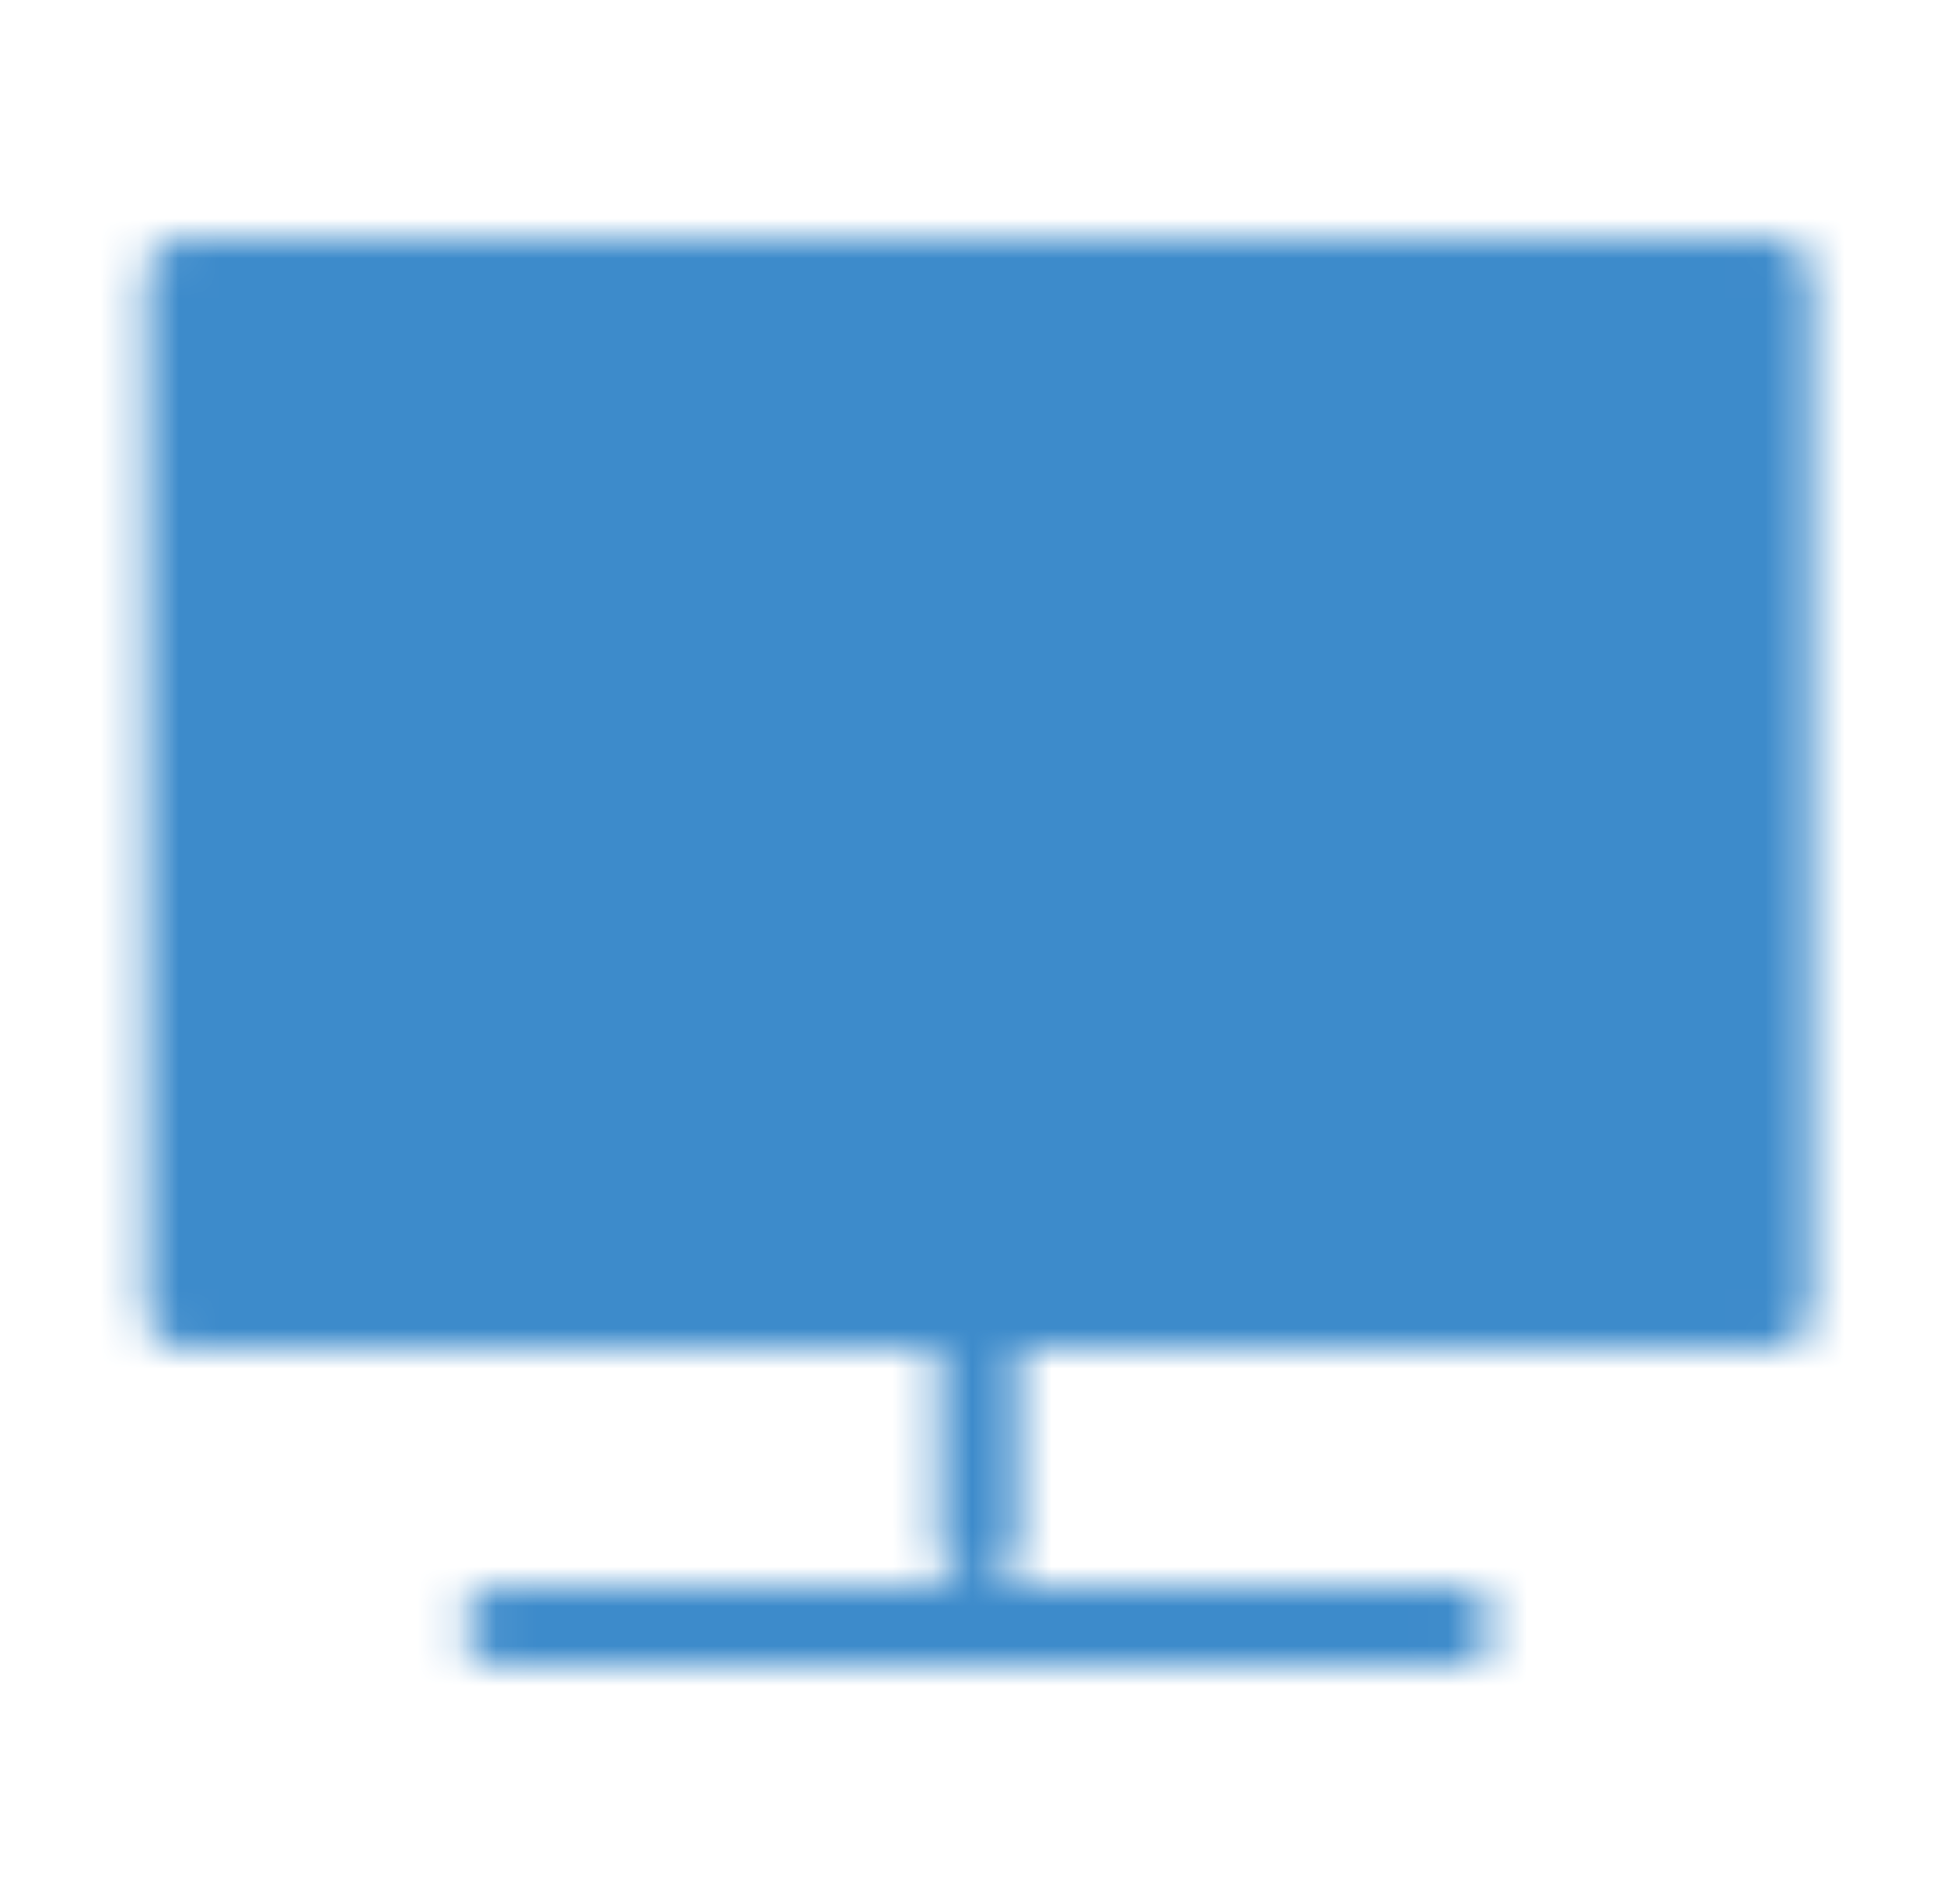
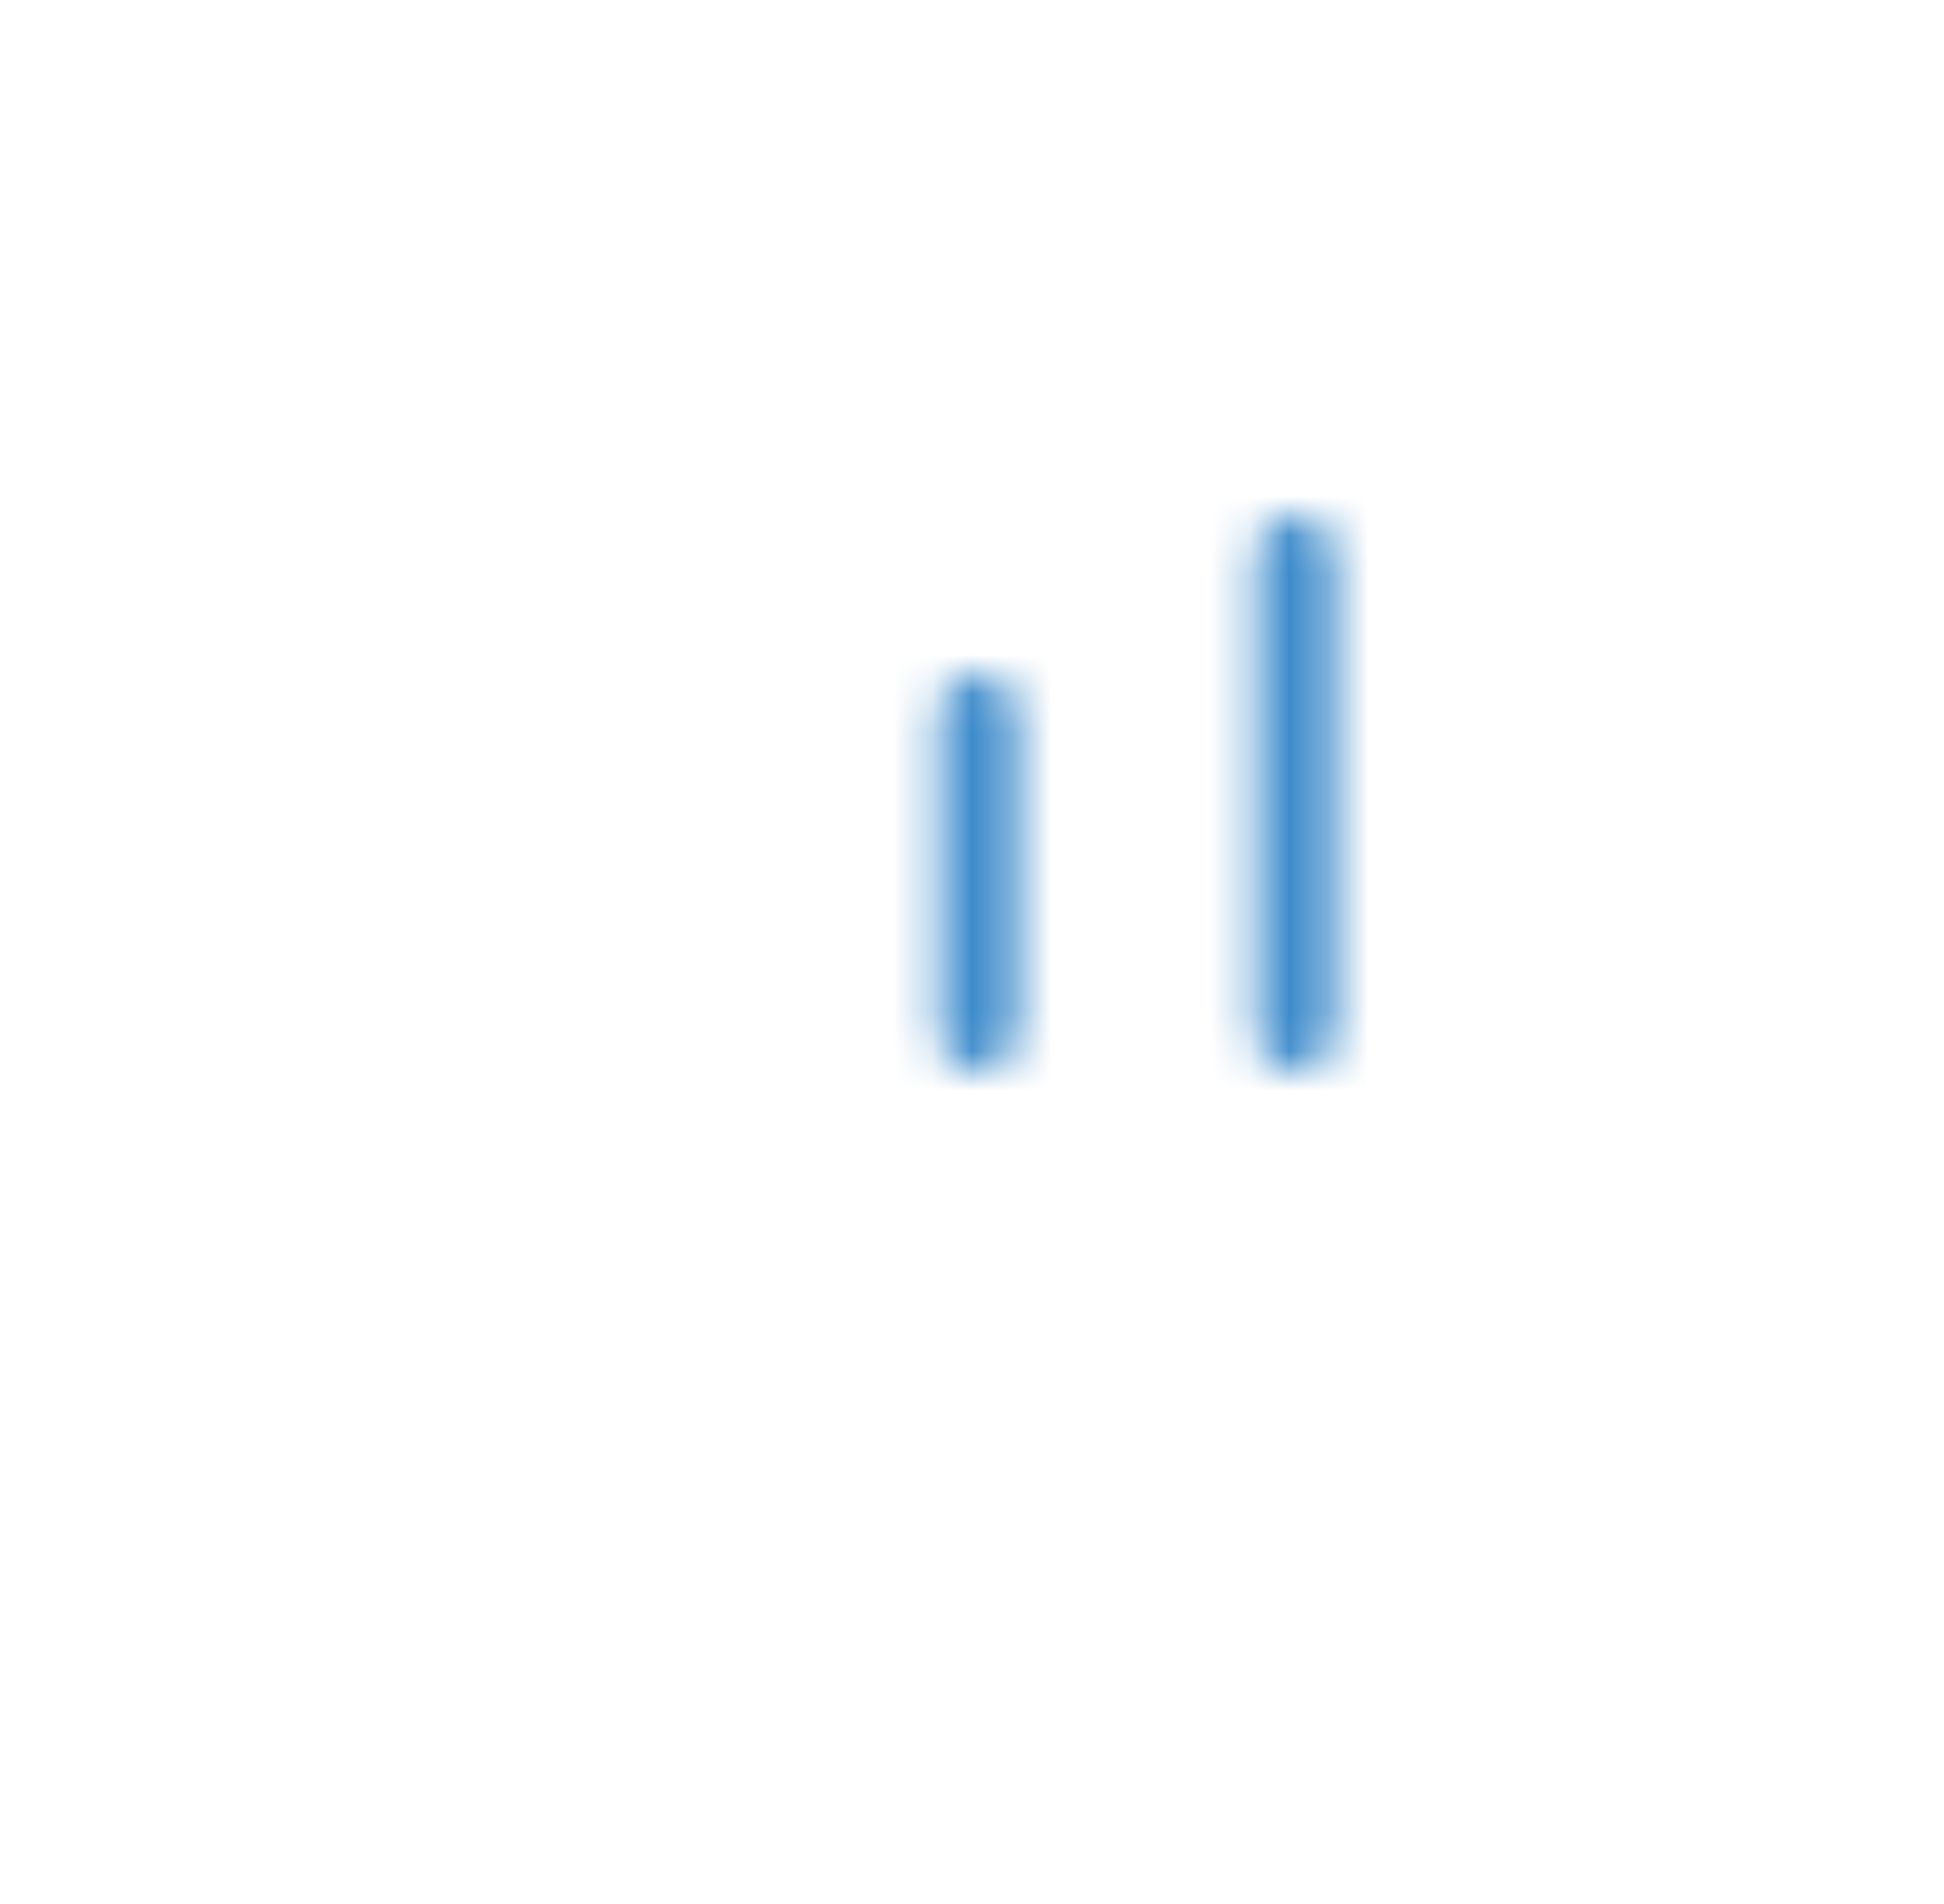
<svg xmlns="http://www.w3.org/2000/svg" width="49" height="48" viewBox="0 0 49 48" fill="none">
  <mask id="mask0_342_2774" style="mask-type:luminance" maskUnits="userSpaceOnUse" x="3" y="6" width="43" height="36">
-     <path d="M12.666 33H4.667V7H44.666V33H12.666Z" fill="white" stroke="white" stroke-width="2" stroke-linejoin="round" />
-     <path d="M16.666 22V26" stroke="black" stroke-width="2" stroke-linecap="round" stroke-linejoin="round" />
-     <path d="M24.666 33V39" stroke="white" stroke-width="2" stroke-linecap="round" stroke-linejoin="round" />
    <path d="M24.666 18V26M32.666 14V26" stroke="black" stroke-width="2" stroke-linecap="round" stroke-linejoin="round" />
-     <path d="M12.666 41H36.666" stroke="white" stroke-width="2" stroke-linecap="round" stroke-linejoin="round" />
  </mask>
  <g mask="url(#mask0_342_2774)">
    <path d="M0.667 0H48.666V48H0.667V0Z" fill="#3D8BCB" />
  </g>
</svg>